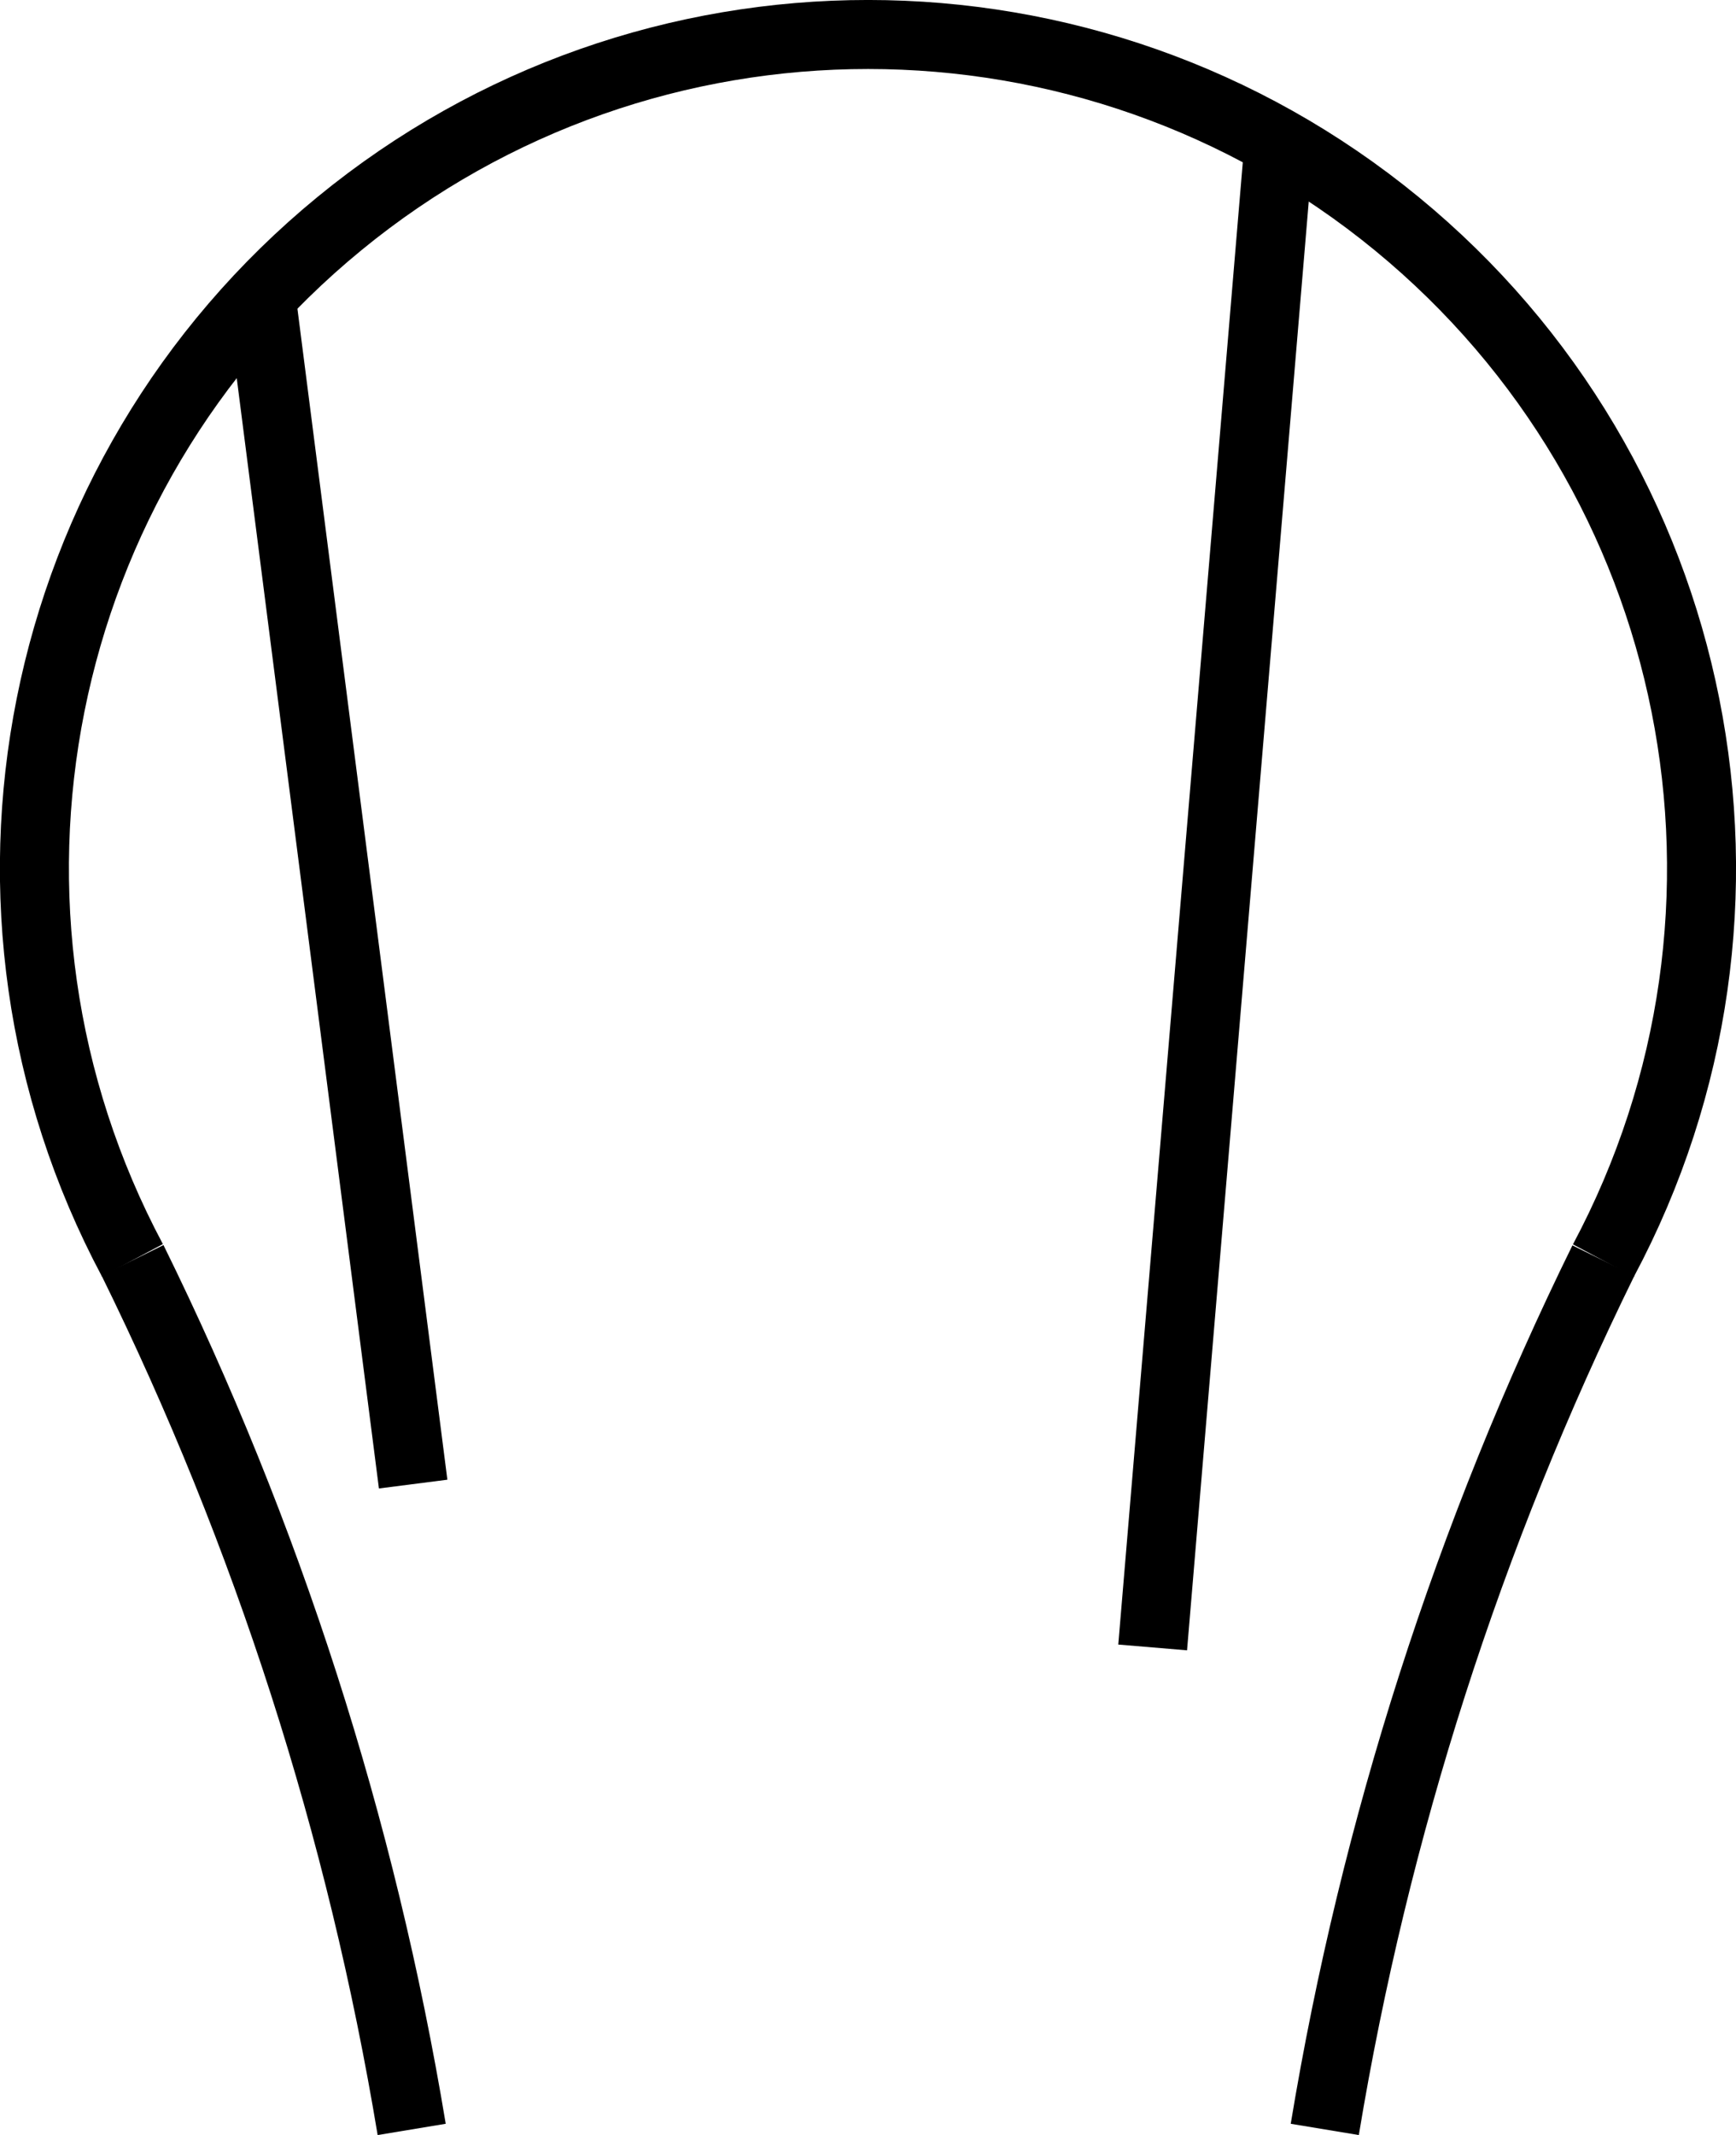
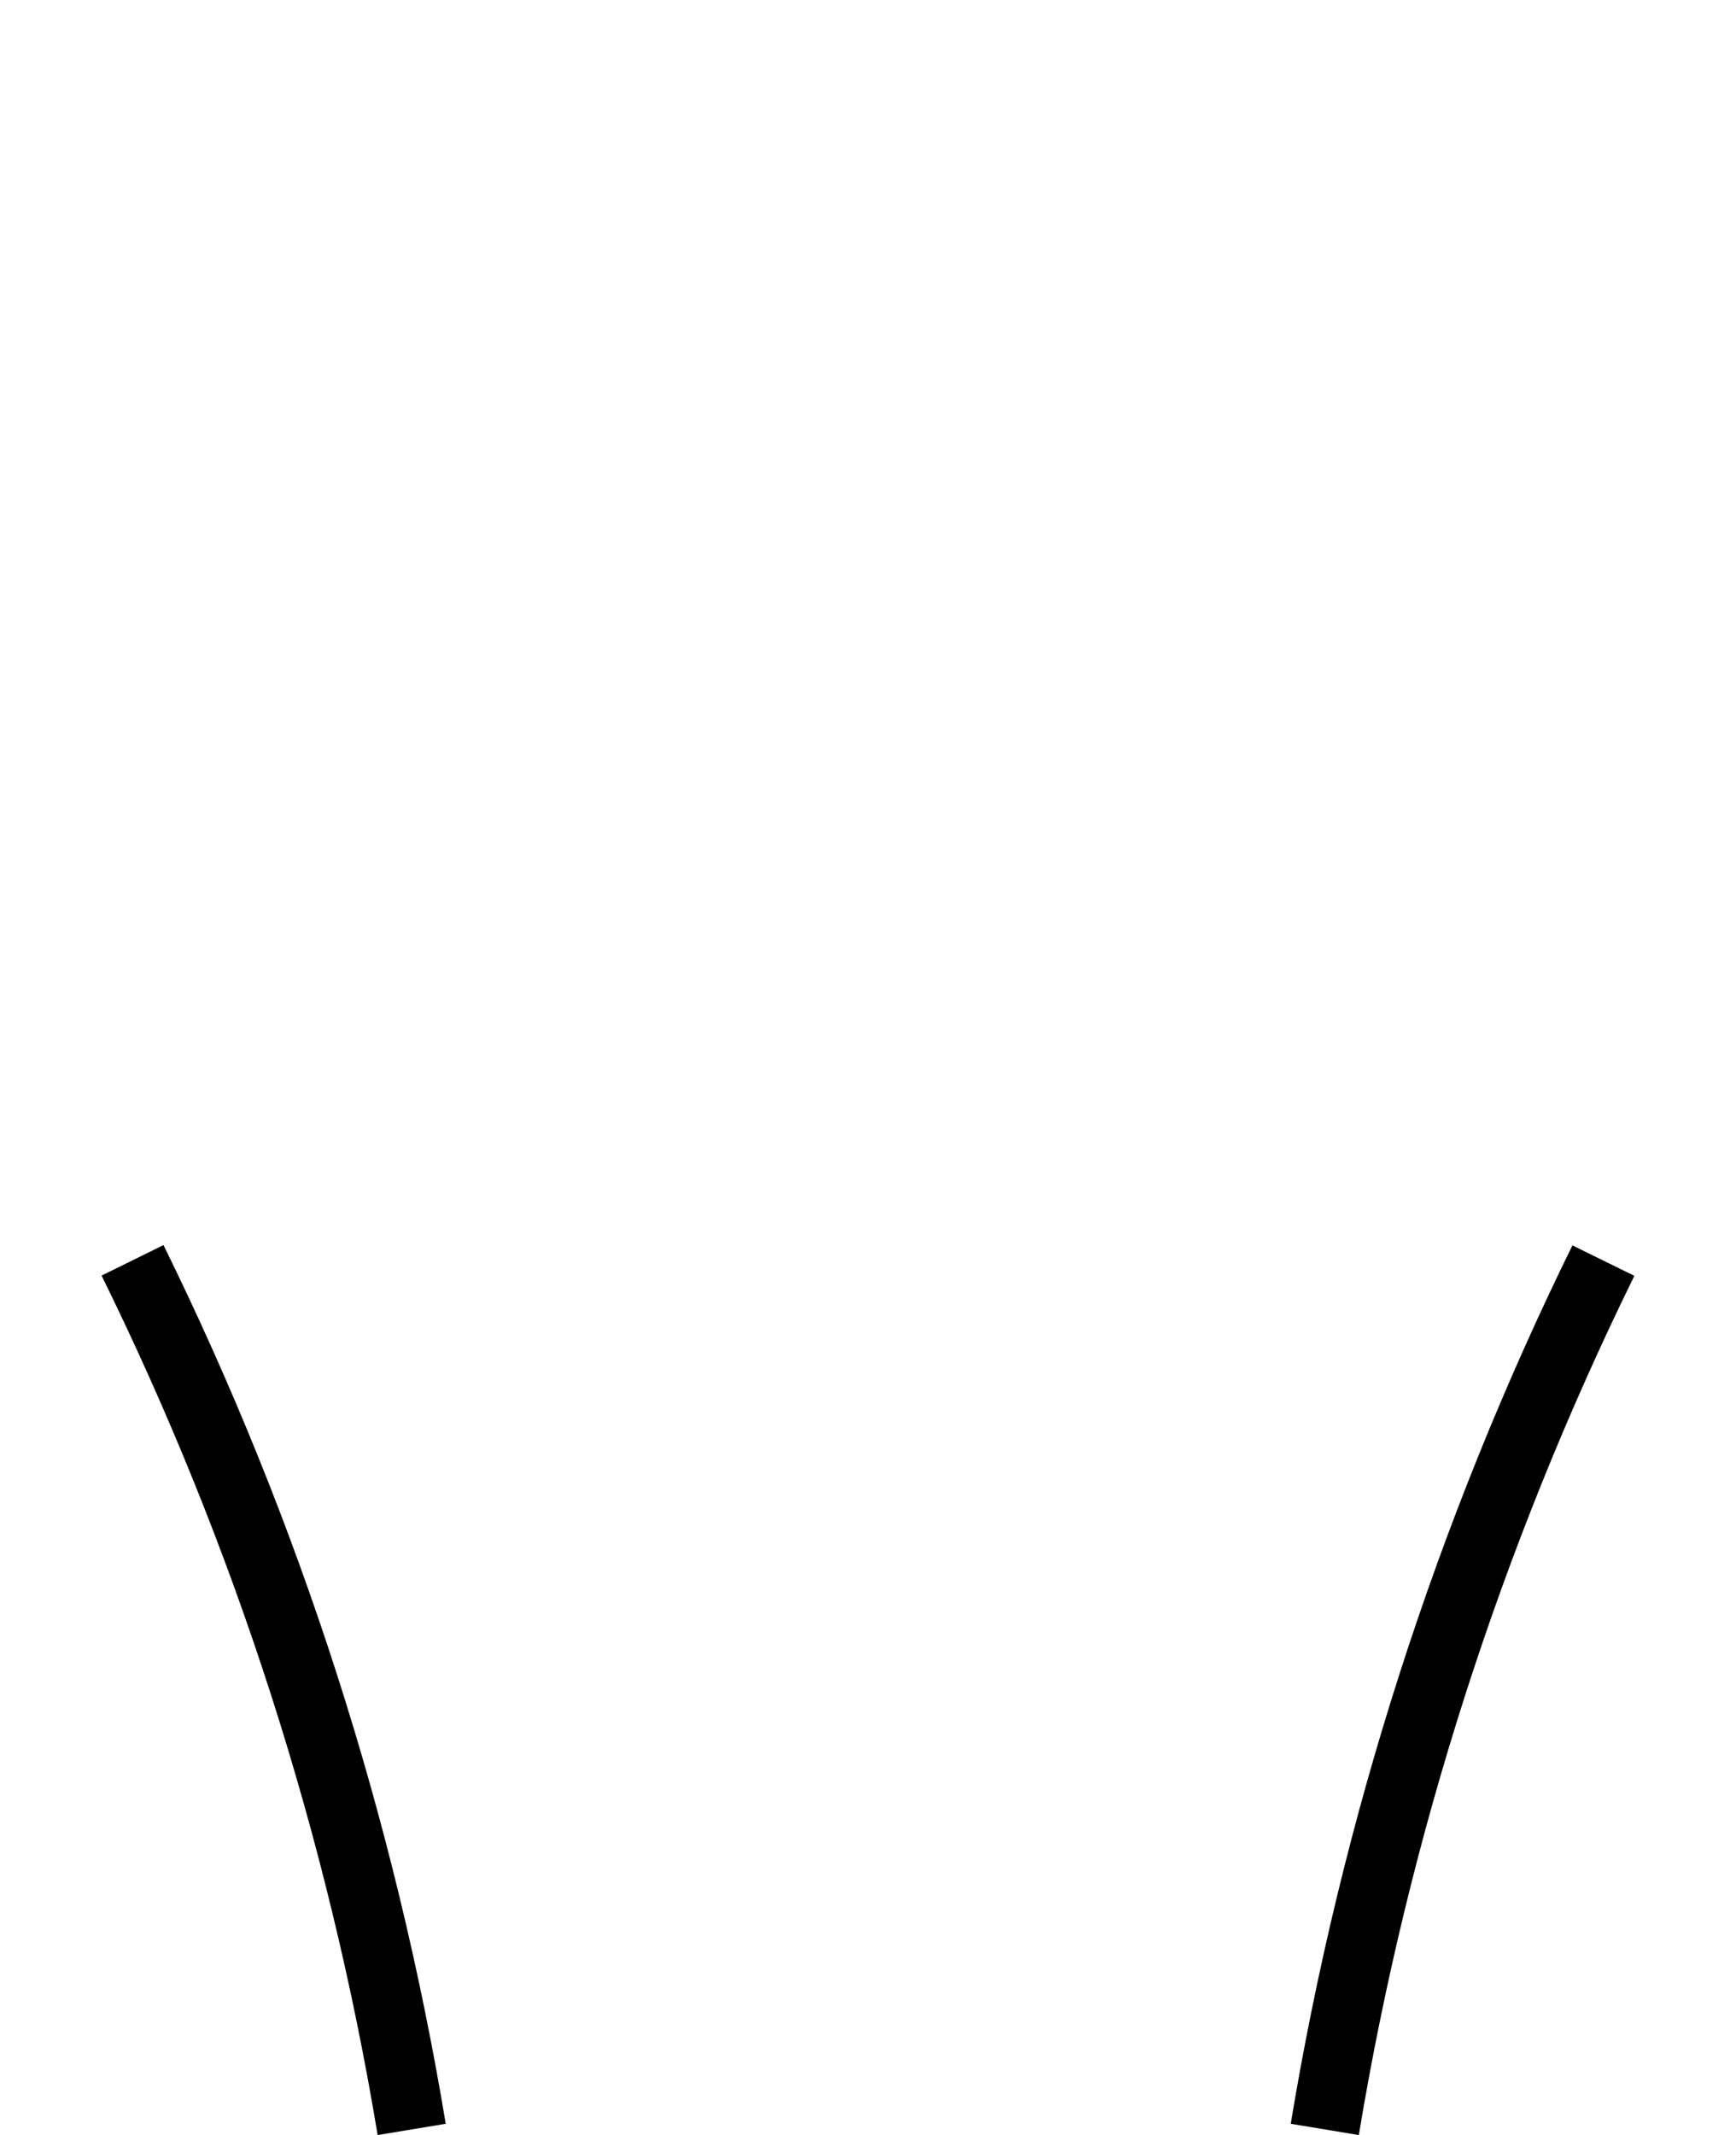
<svg xmlns="http://www.w3.org/2000/svg" xml:space="preserve" width="37.711mm" height="46.37mm" version="1.0" style="shape-rendering:geometricPrecision; text-rendering:geometricPrecision; image-rendering:optimizeQuality; fill-rule:evenodd; clip-rule:evenodd" viewBox="0 0 189.42 232.91">
  <defs>
    <style type="text/css">
   
    .str0 {stroke:black;stroke-width:7.53;stroke-linejoin:bevel;stroke-miterlimit:22.926}
    .fil0 {fill:none}
   
  </style>
  </defs>
  <g id="_0">
-     <path class="fil0 str0" d="M174.95 137.52c20.41,-38.26 10.97,-85.61 -22.55,-113.12 -33.53,-27.51 -81.81,-27.52 -115.35,-0.02 -33.54,27.49 -43,74.84 -22.6,113.11" />
    <path class="fil0 str0" d="M174.95 137.52c-14.71,29.94 -24.95,61.87 -30.4,94.78" />
    <path class="fil0 str0" d="M44.92 232.3c-5.46,-32.92 -15.72,-64.87 -30.46,-94.81" />
-     <line class="fil0 str0" x1="28.49" y1="32.37" x2="45.08" y2="161.9" />
-     <line class="fil0 str0" x1="139.56" y1="15.59" x2="125.77" y2="179.72" />
  </g>
</svg>